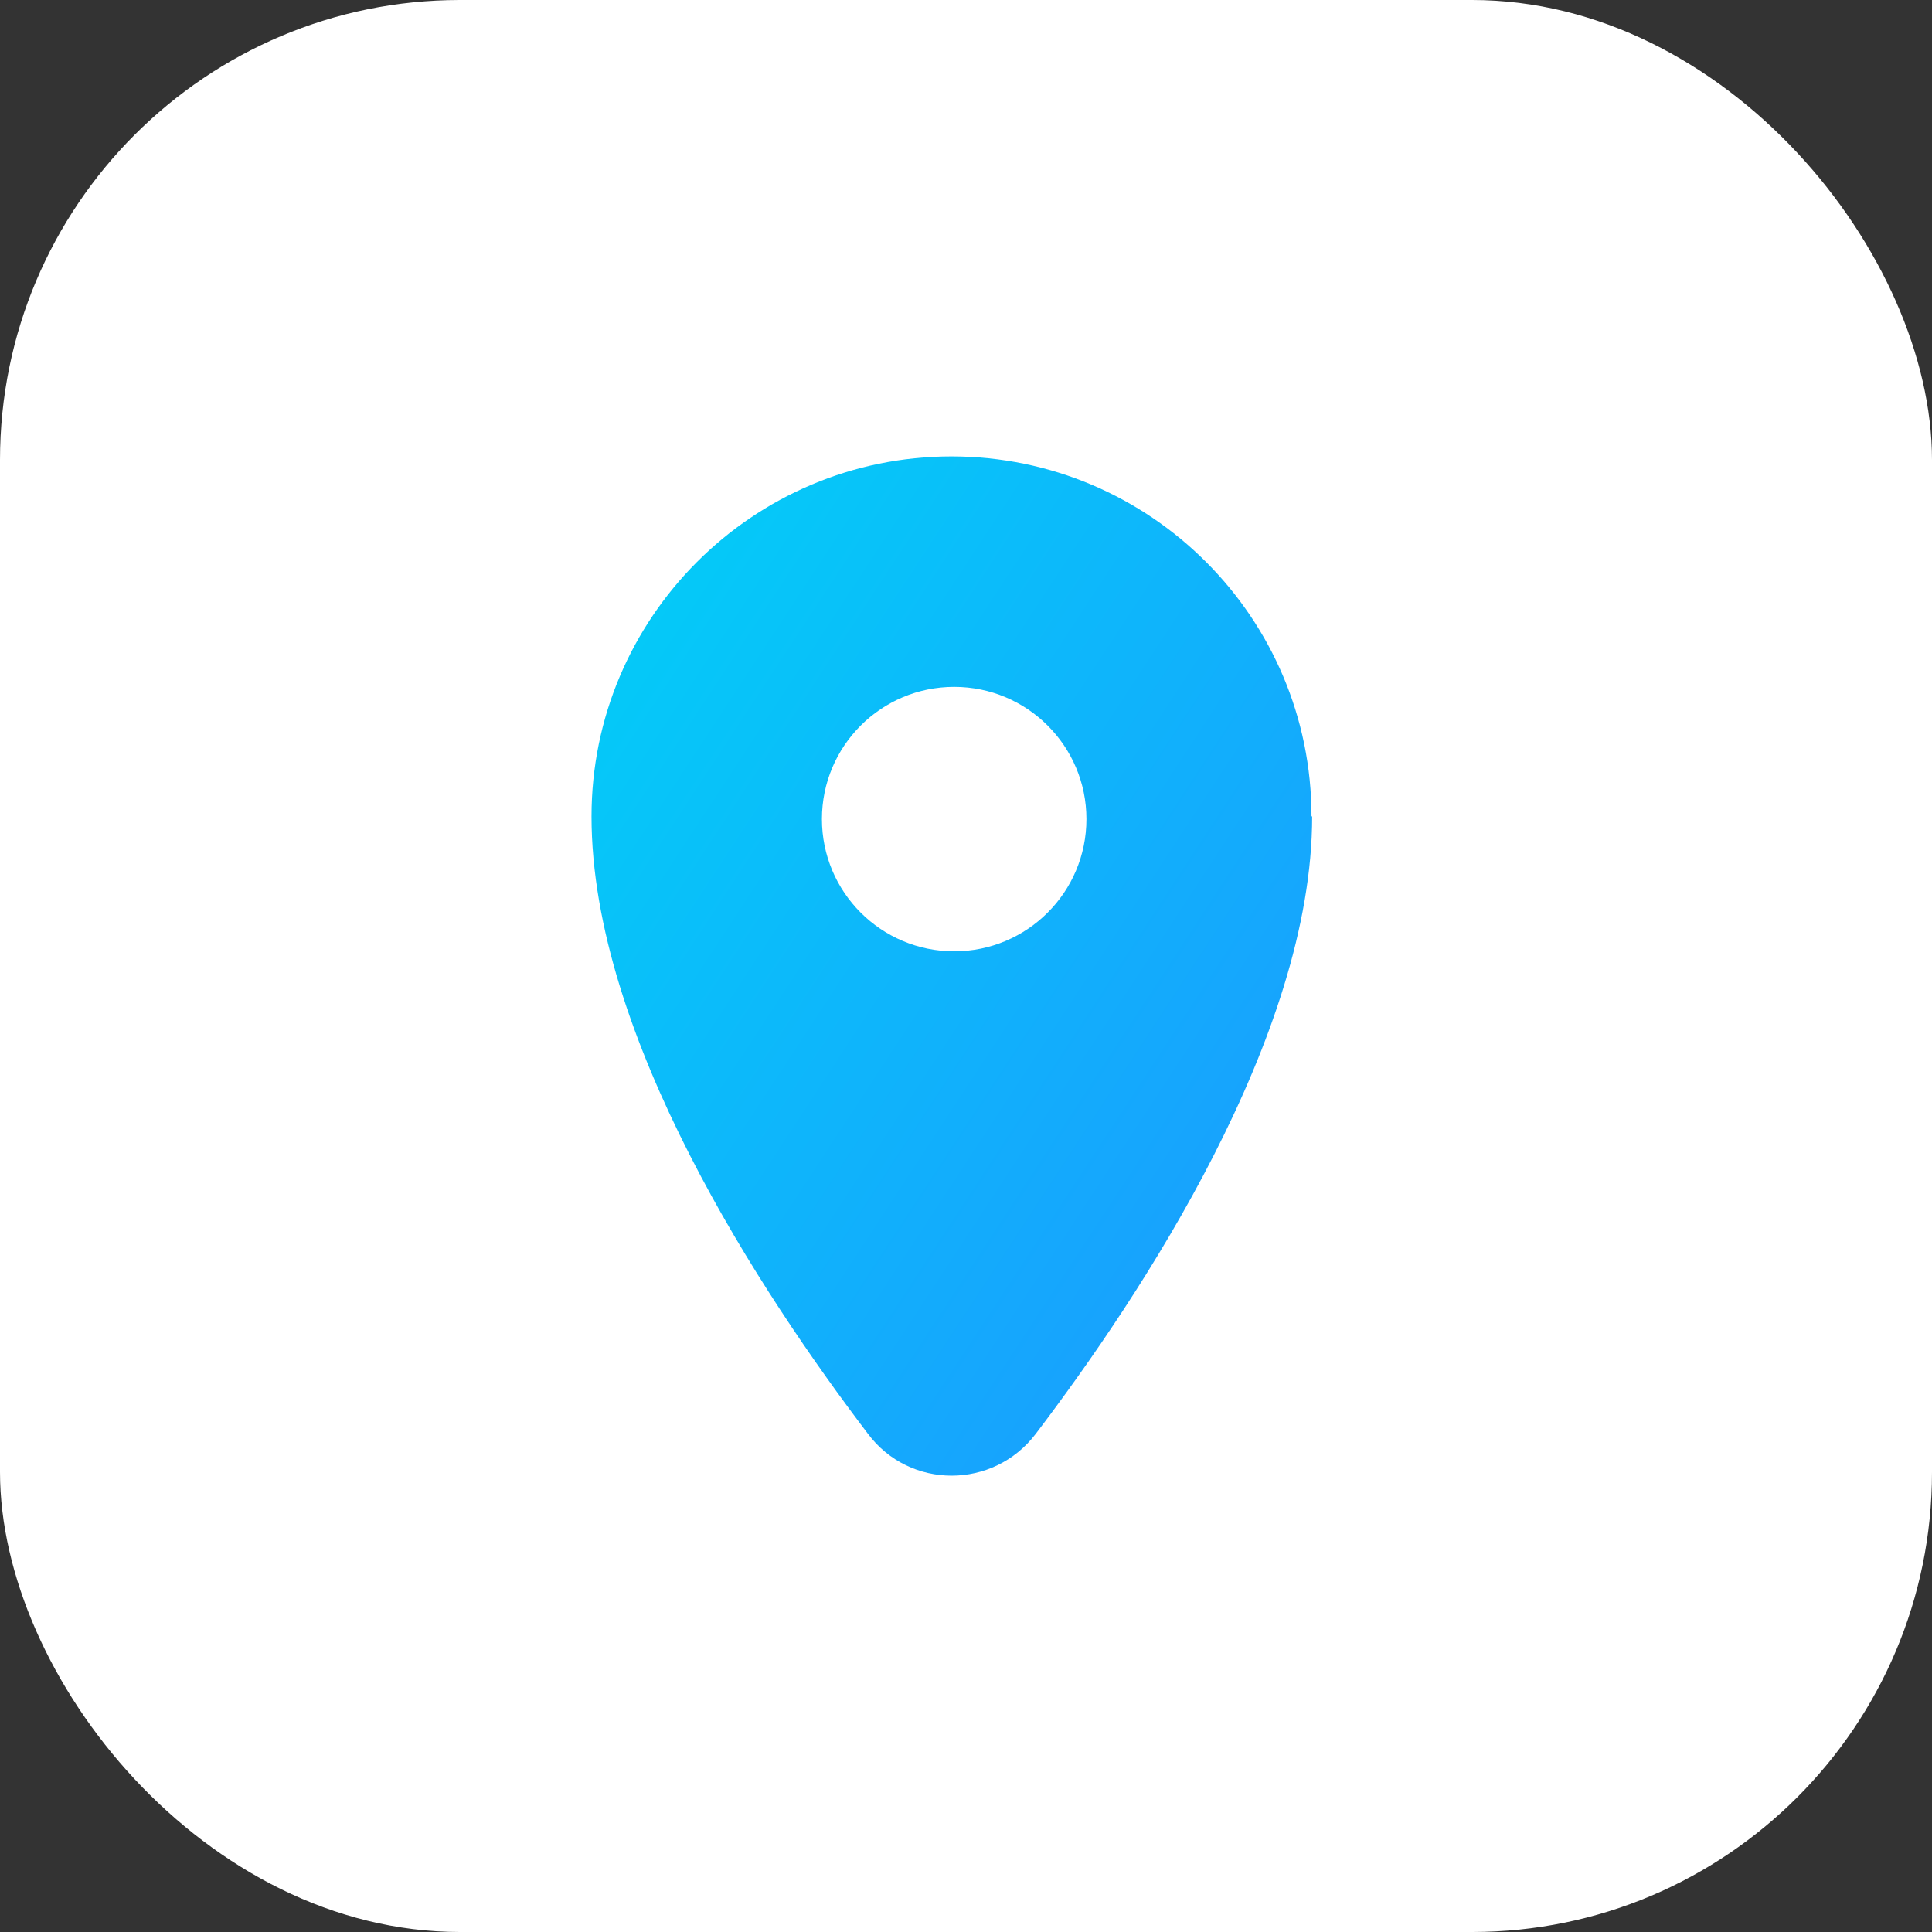
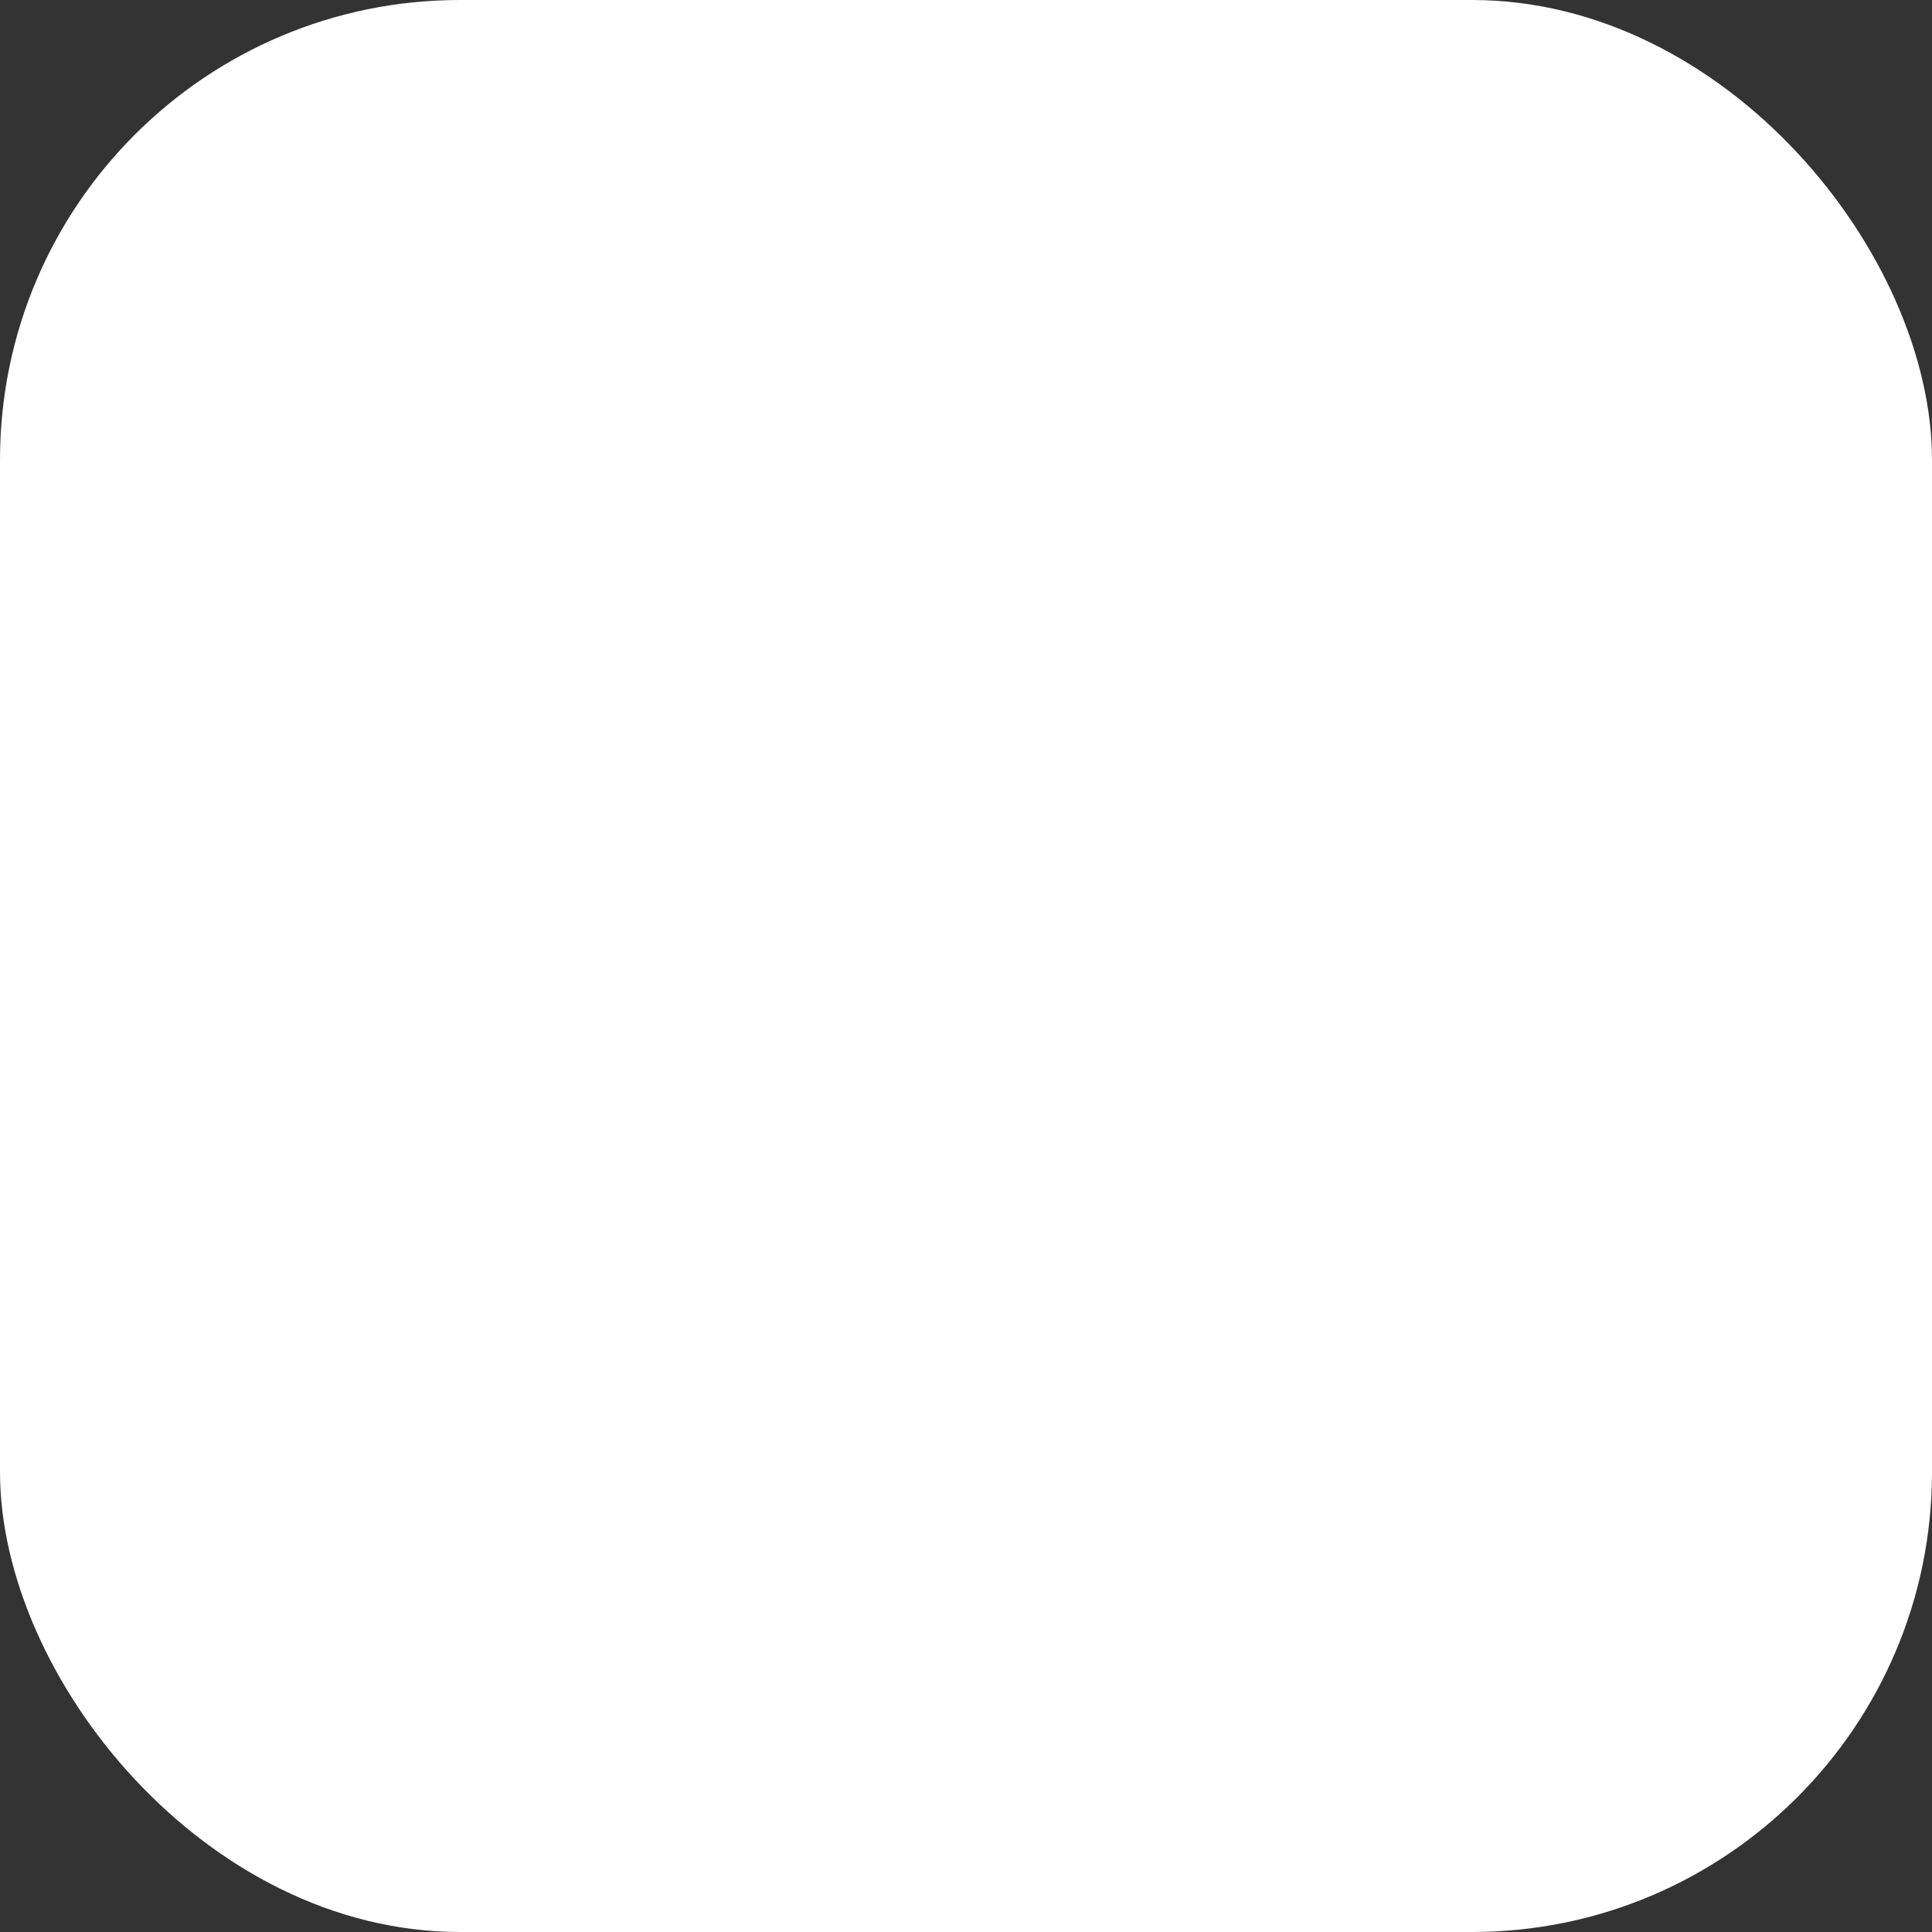
<svg xmlns="http://www.w3.org/2000/svg" width="42" height="42" viewBox="0 0 42 42" fill="none">
  <rect x="0" y="0" width="42" height="42" fill="#333333" stroke="none" />
  <rect width="42" height="42" rx="10" fill="white" />
-   <path fill-rule="evenodd" clip-rule="evenodd" d="M22.515 31.172C24.825 28.132 28.525 22.534 28.525 17.748H28.511C28.511 13.429 25.004 9.922 20.685 9.922C16.367 9.922 12.859 13.429 12.859 17.748C12.859 22.534 16.559 28.132 18.87 31.172C19.778 32.382 21.593 32.382 22.515 31.172ZM20.743 20.681C22.331 20.681 23.618 19.394 23.618 17.806C23.618 16.219 22.331 14.932 20.743 14.932C19.155 14.932 17.868 16.219 17.868 17.806C17.868 19.394 19.155 20.681 20.743 20.681Z" fill="url(#paint0_linear_513_2762)" />
  <defs>
    <linearGradient id="paint0_linear_513_2762" x1="28.525" y1="32.079" x2="6.54" y2="17.675" gradientUnits="userSpaceOnUse">
      <stop stop-color="#1D97FF" />
      <stop offset="1" stop-color="#00D2F7" />
    </linearGradient>
  </defs>
</svg>